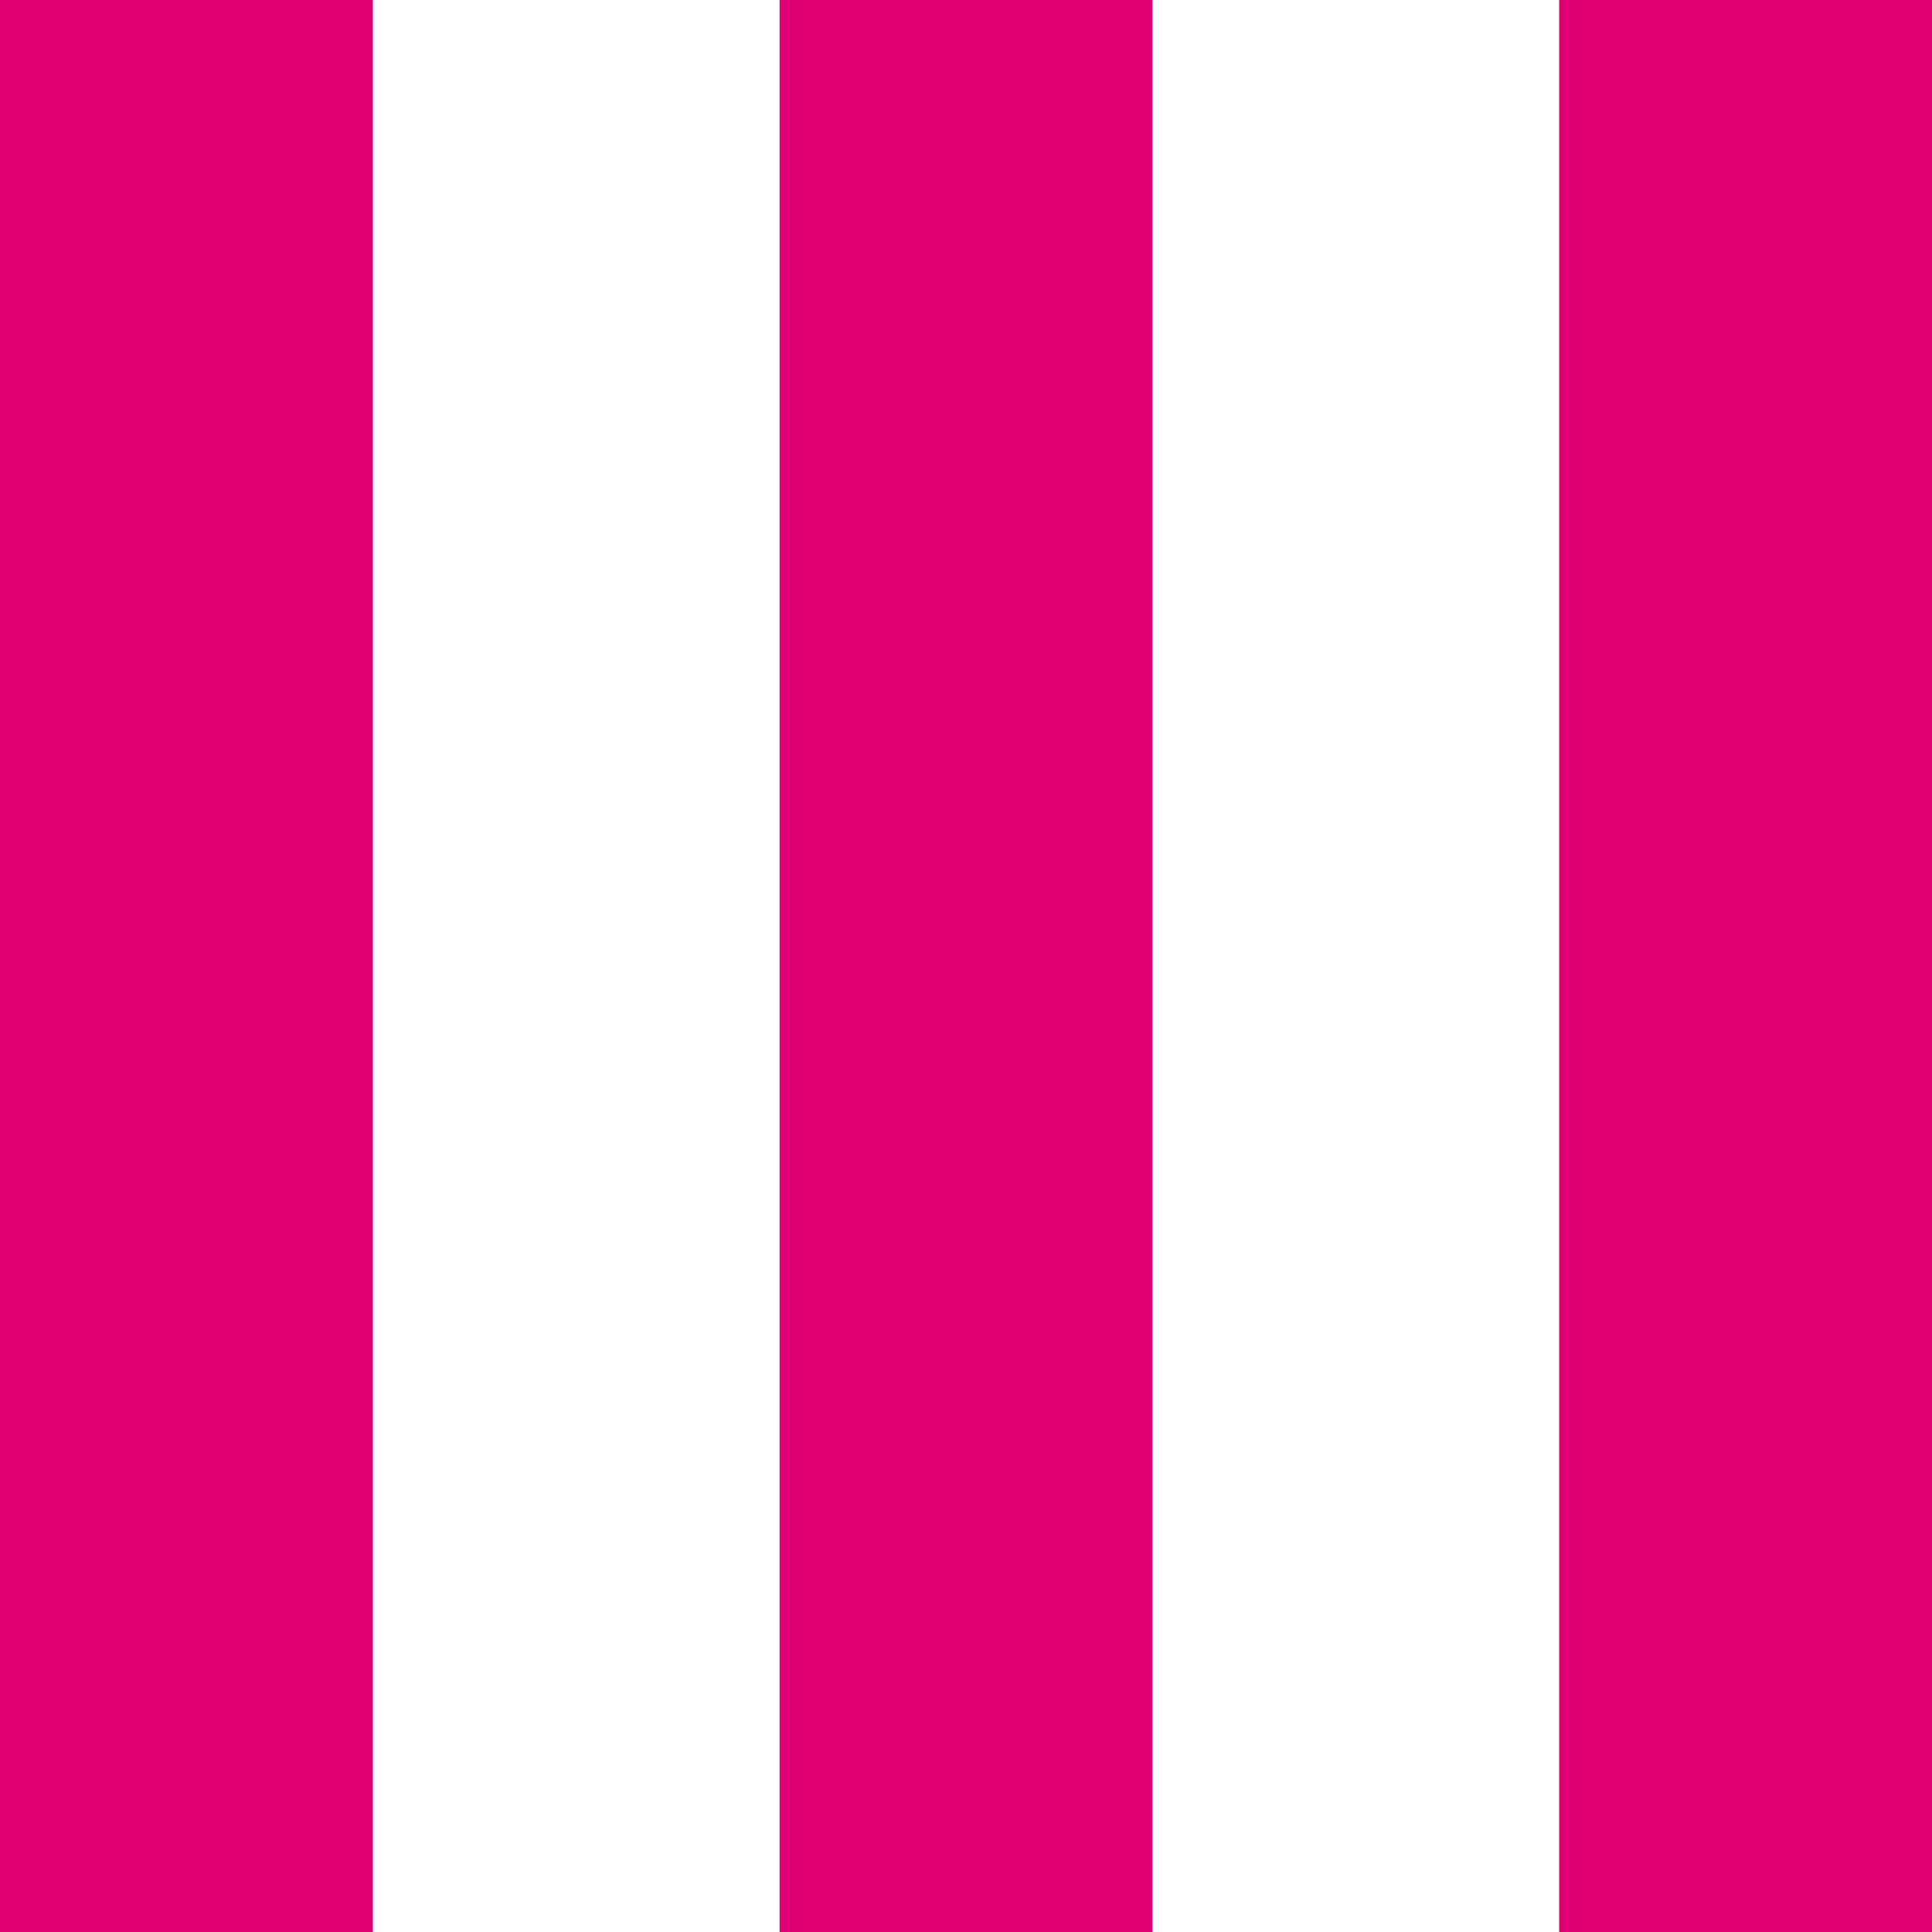
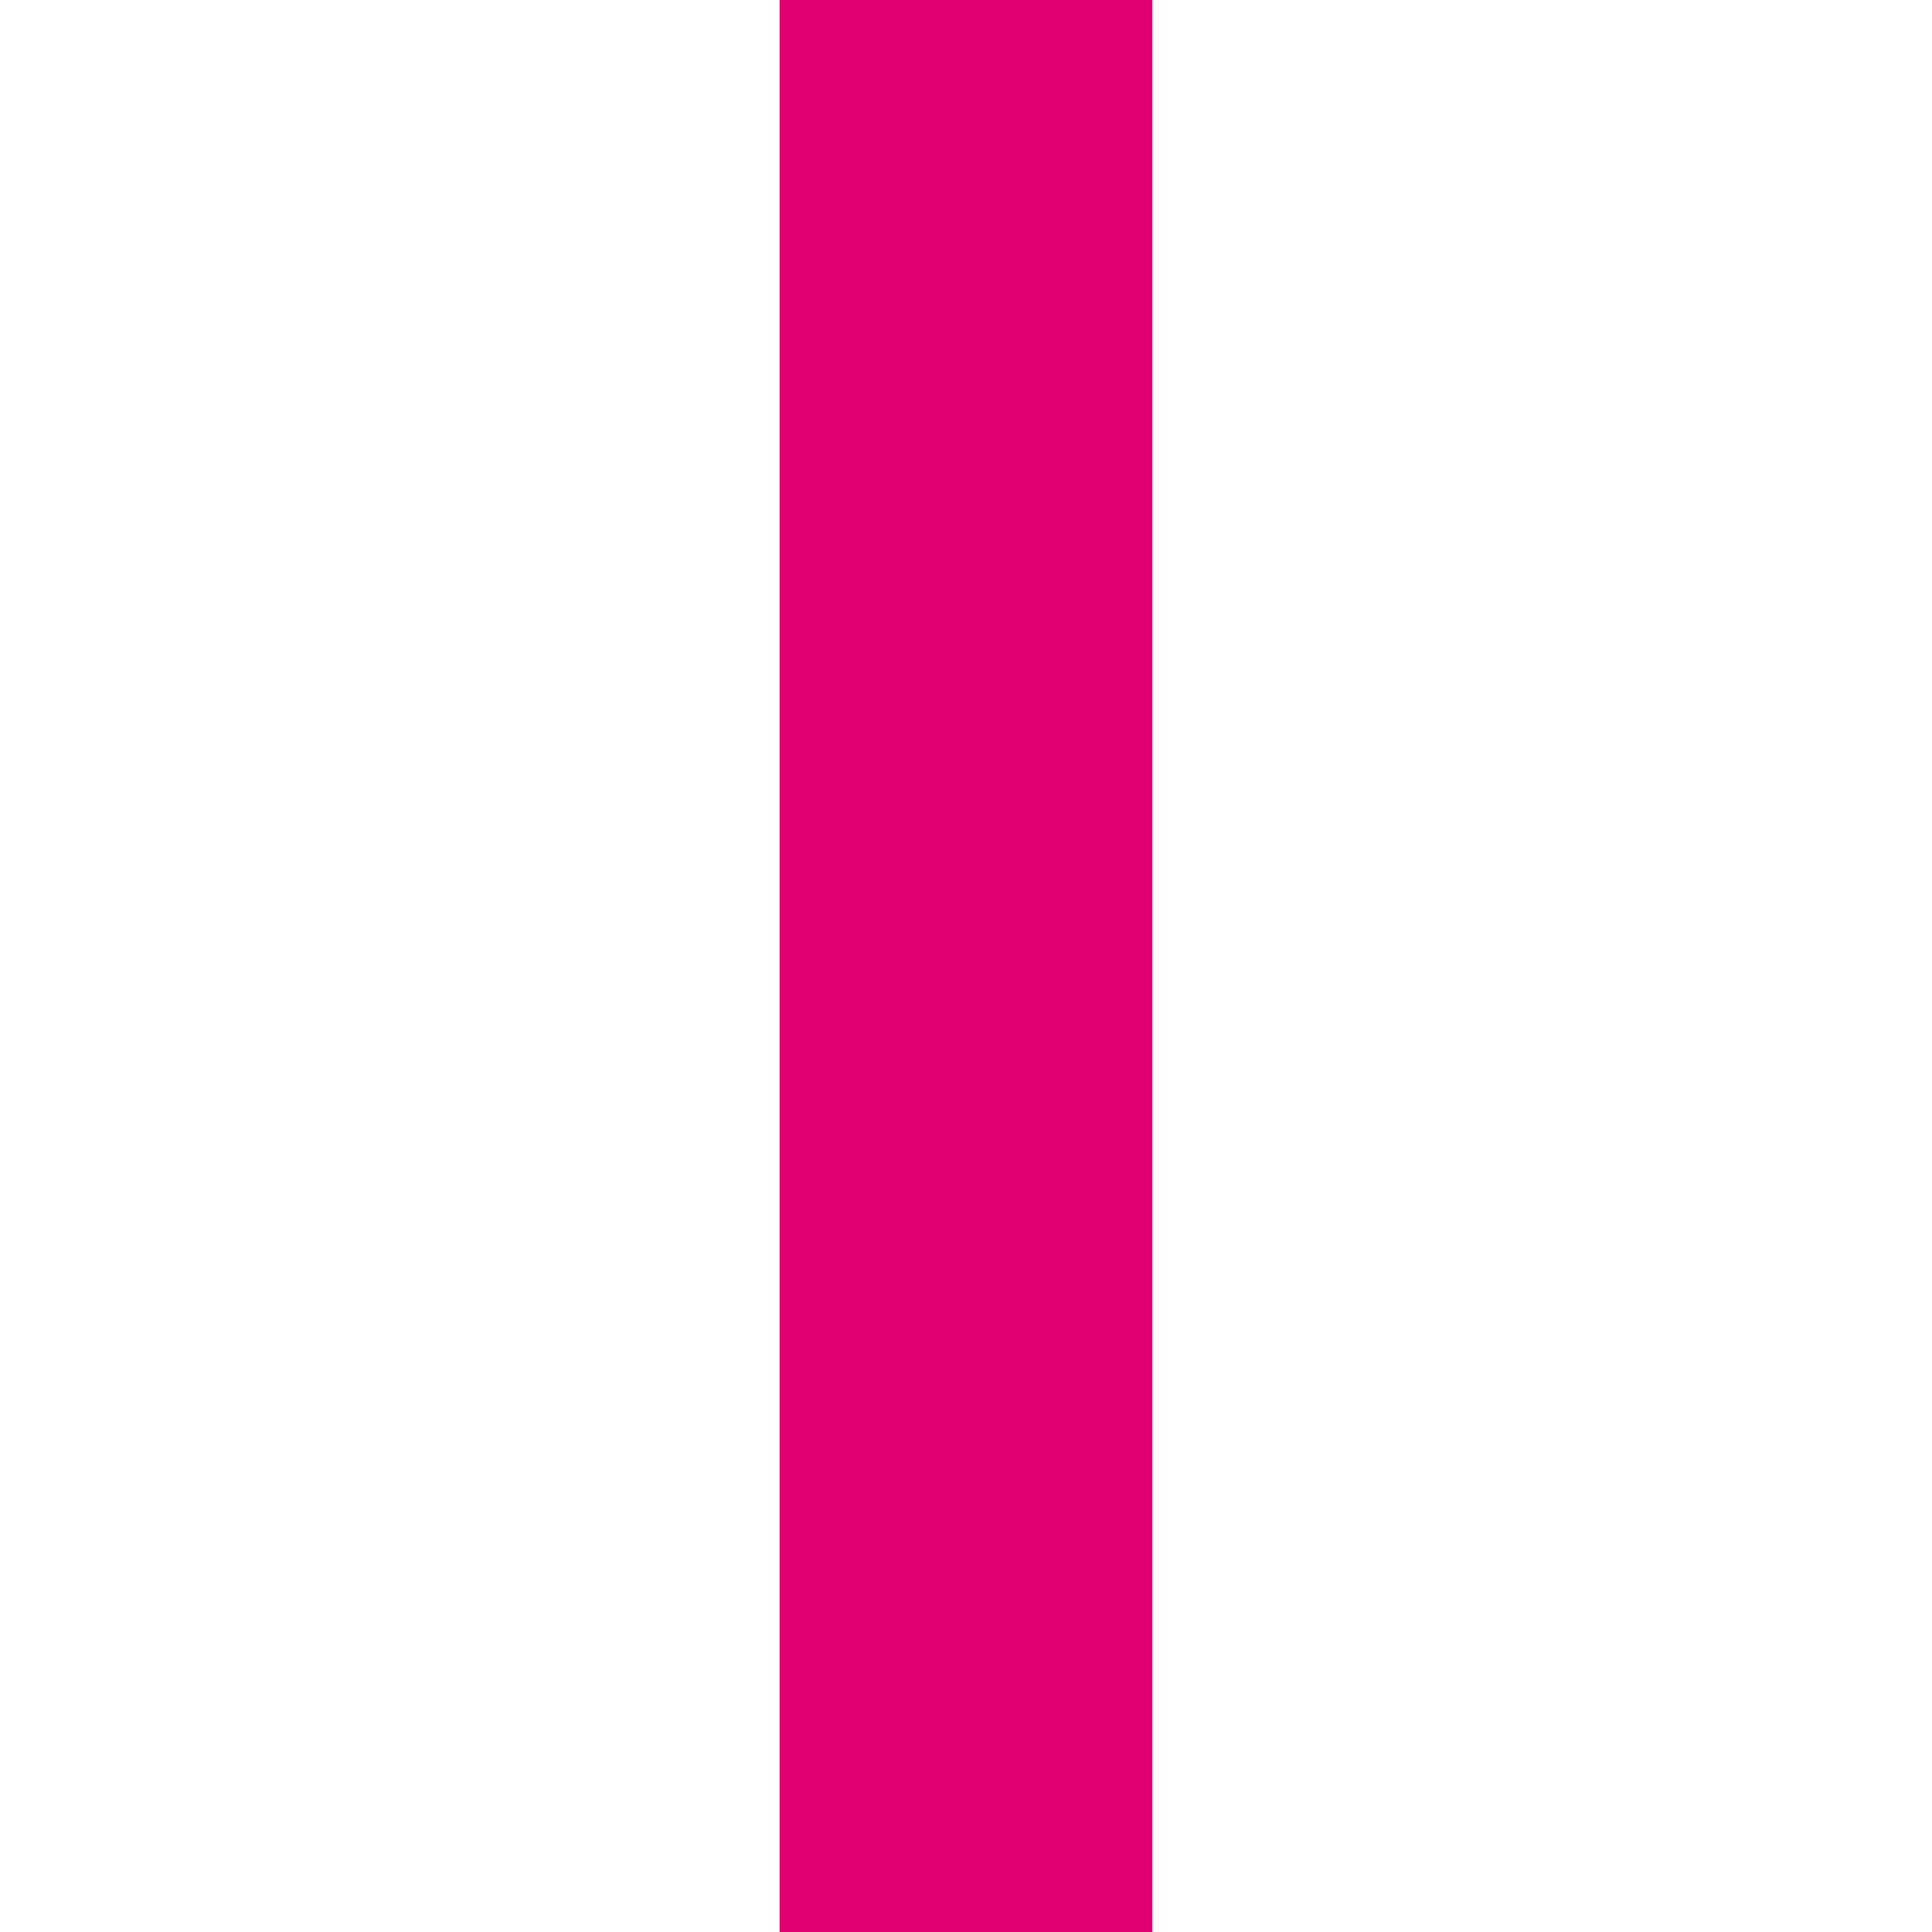
<svg xmlns="http://www.w3.org/2000/svg" width="90px" height="90px" viewBox="0 0 90 90" version="1.1">
  <title>ism-vision</title>
  <g id="Page-1" stroke="none" stroke-width="1" fill="none" fill-rule="evenodd">
    <g id="Desktop-HD-Copy-2" transform="translate(-646, -3312)" fill="#E00073">
      <g id="vision" transform="translate(691, 3357) rotate(-270) translate(-691, -3357) translate(646, 3312)">
        <polygon id="Fill-1" points="0 53.684 90 53.684 90 36.316 0 36.316" />
-         <polygon id="Fill-2" points="0 90 90 90 90 72.632 0 72.632" />
-         <polygon id="Fill-3" points="0 17.368 90 17.368 90 0 0 0" />
      </g>
    </g>
  </g>
</svg>